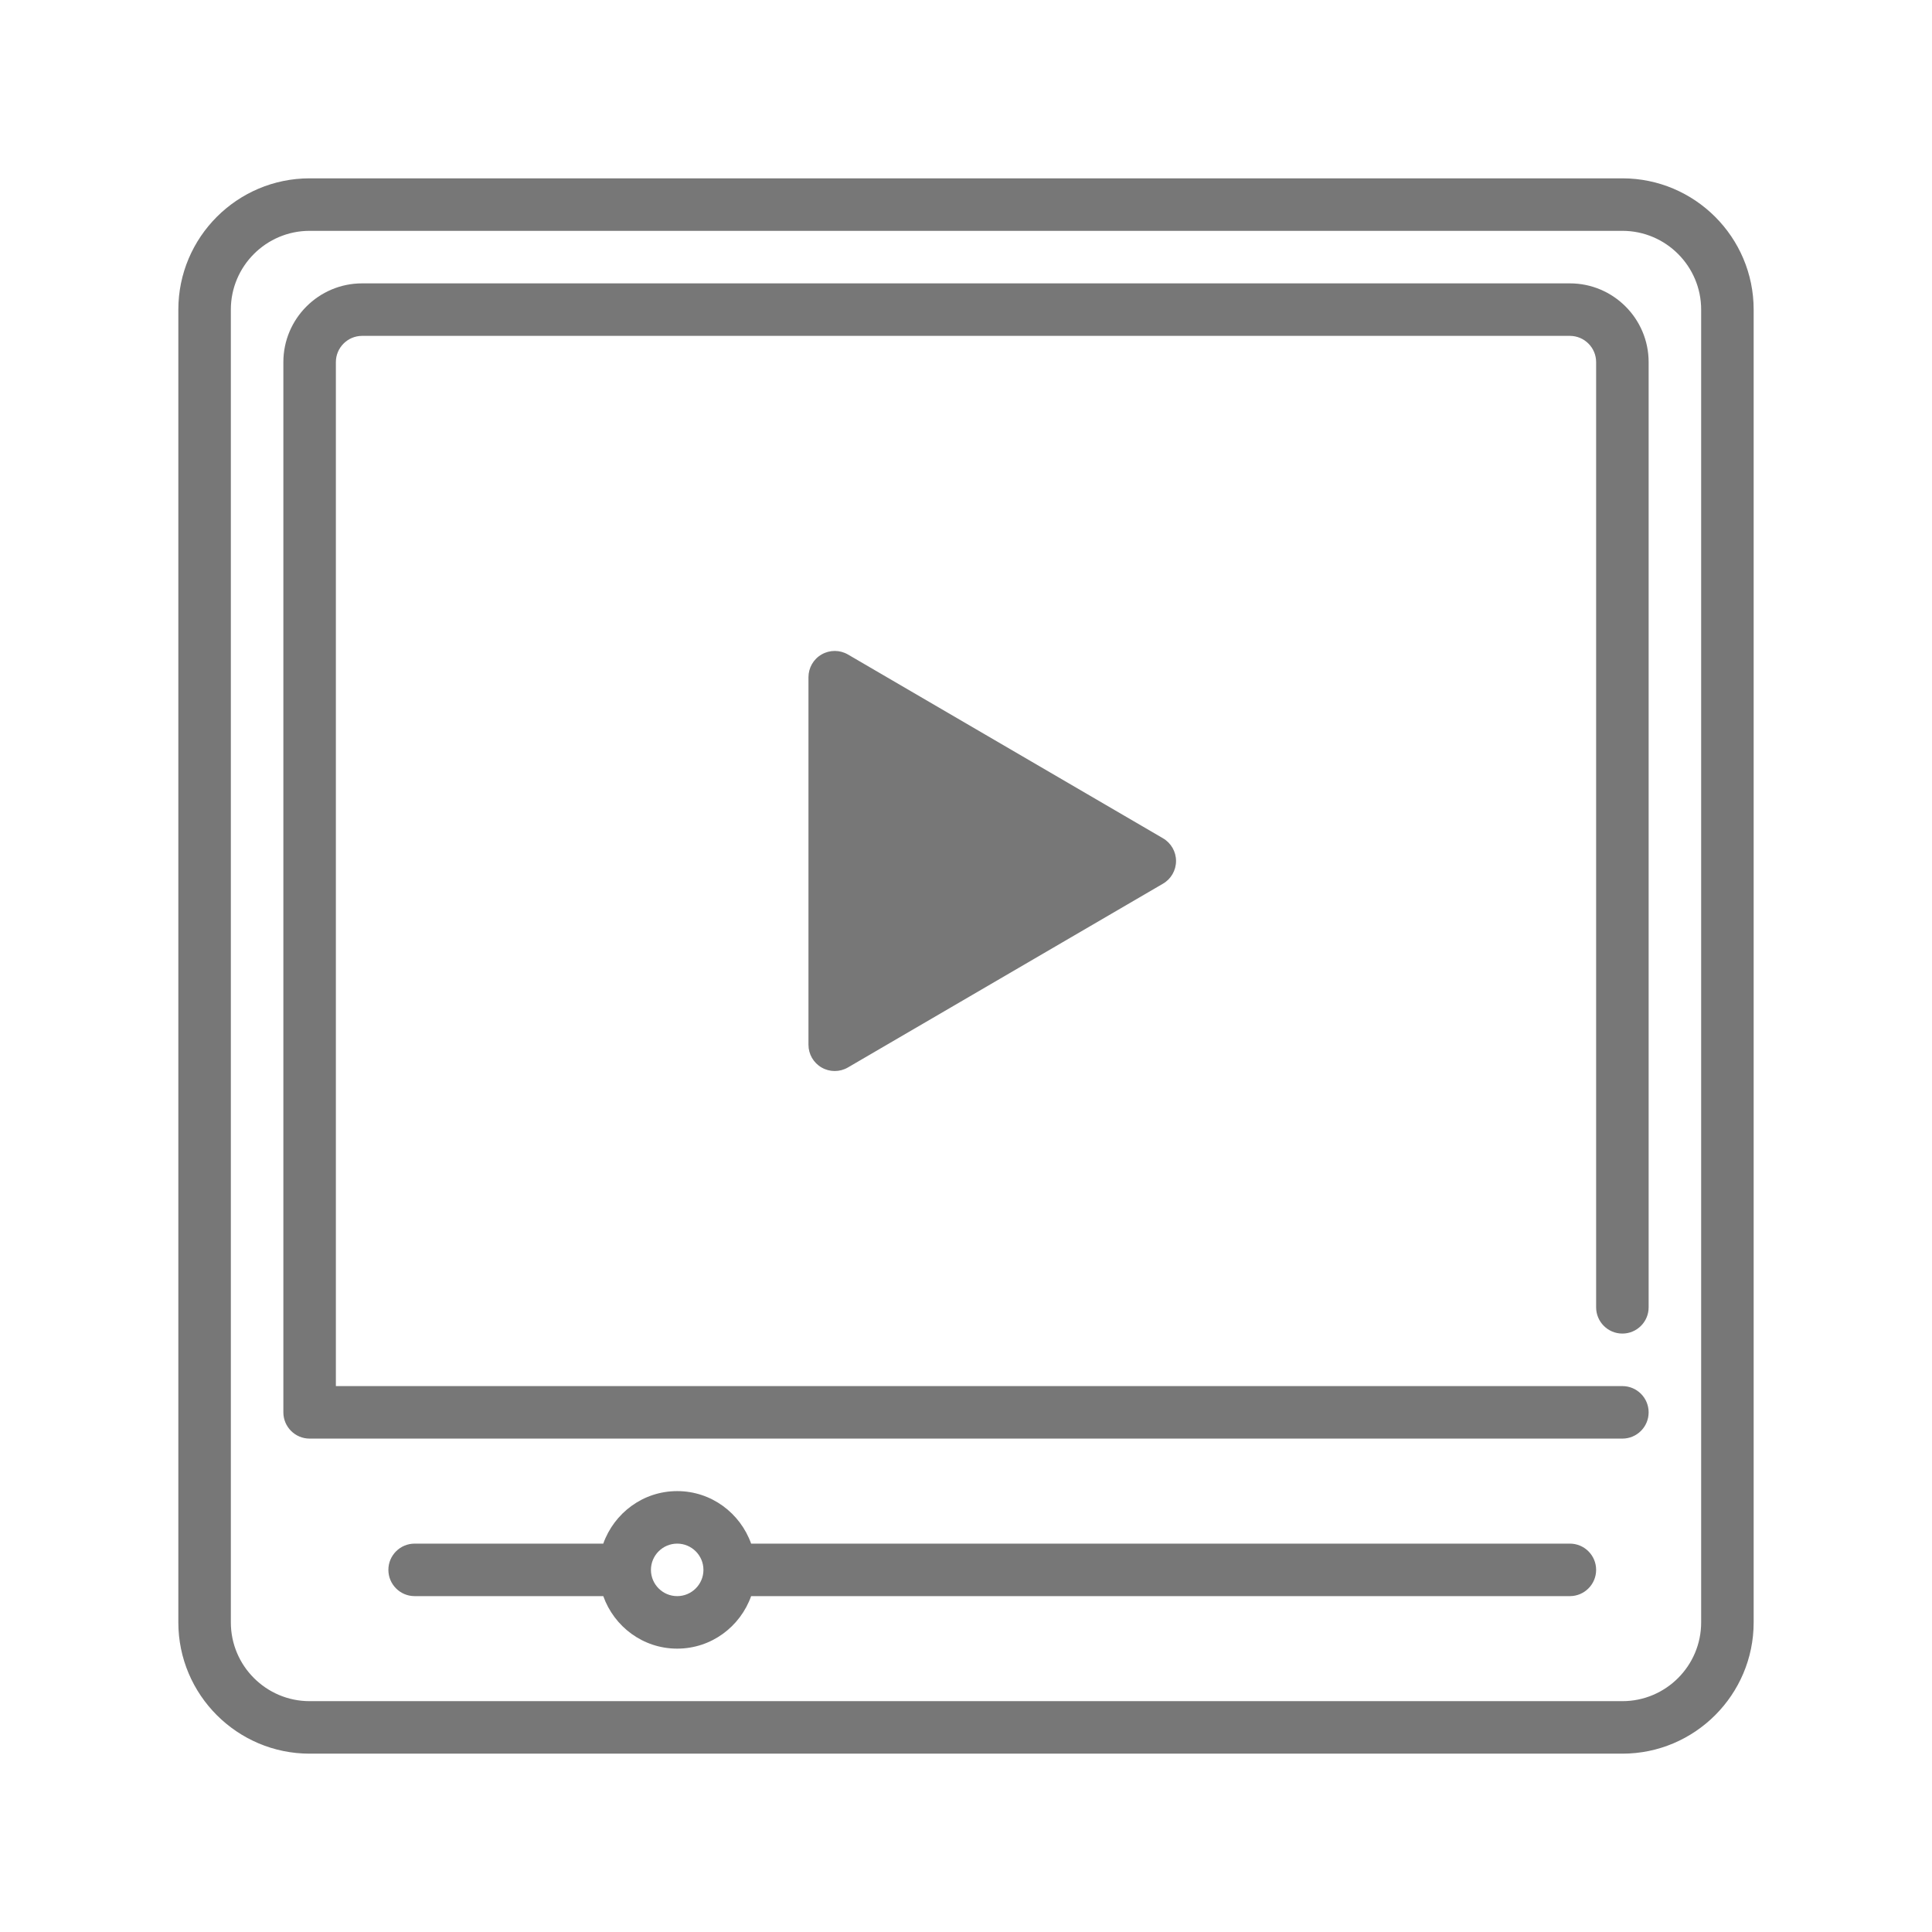
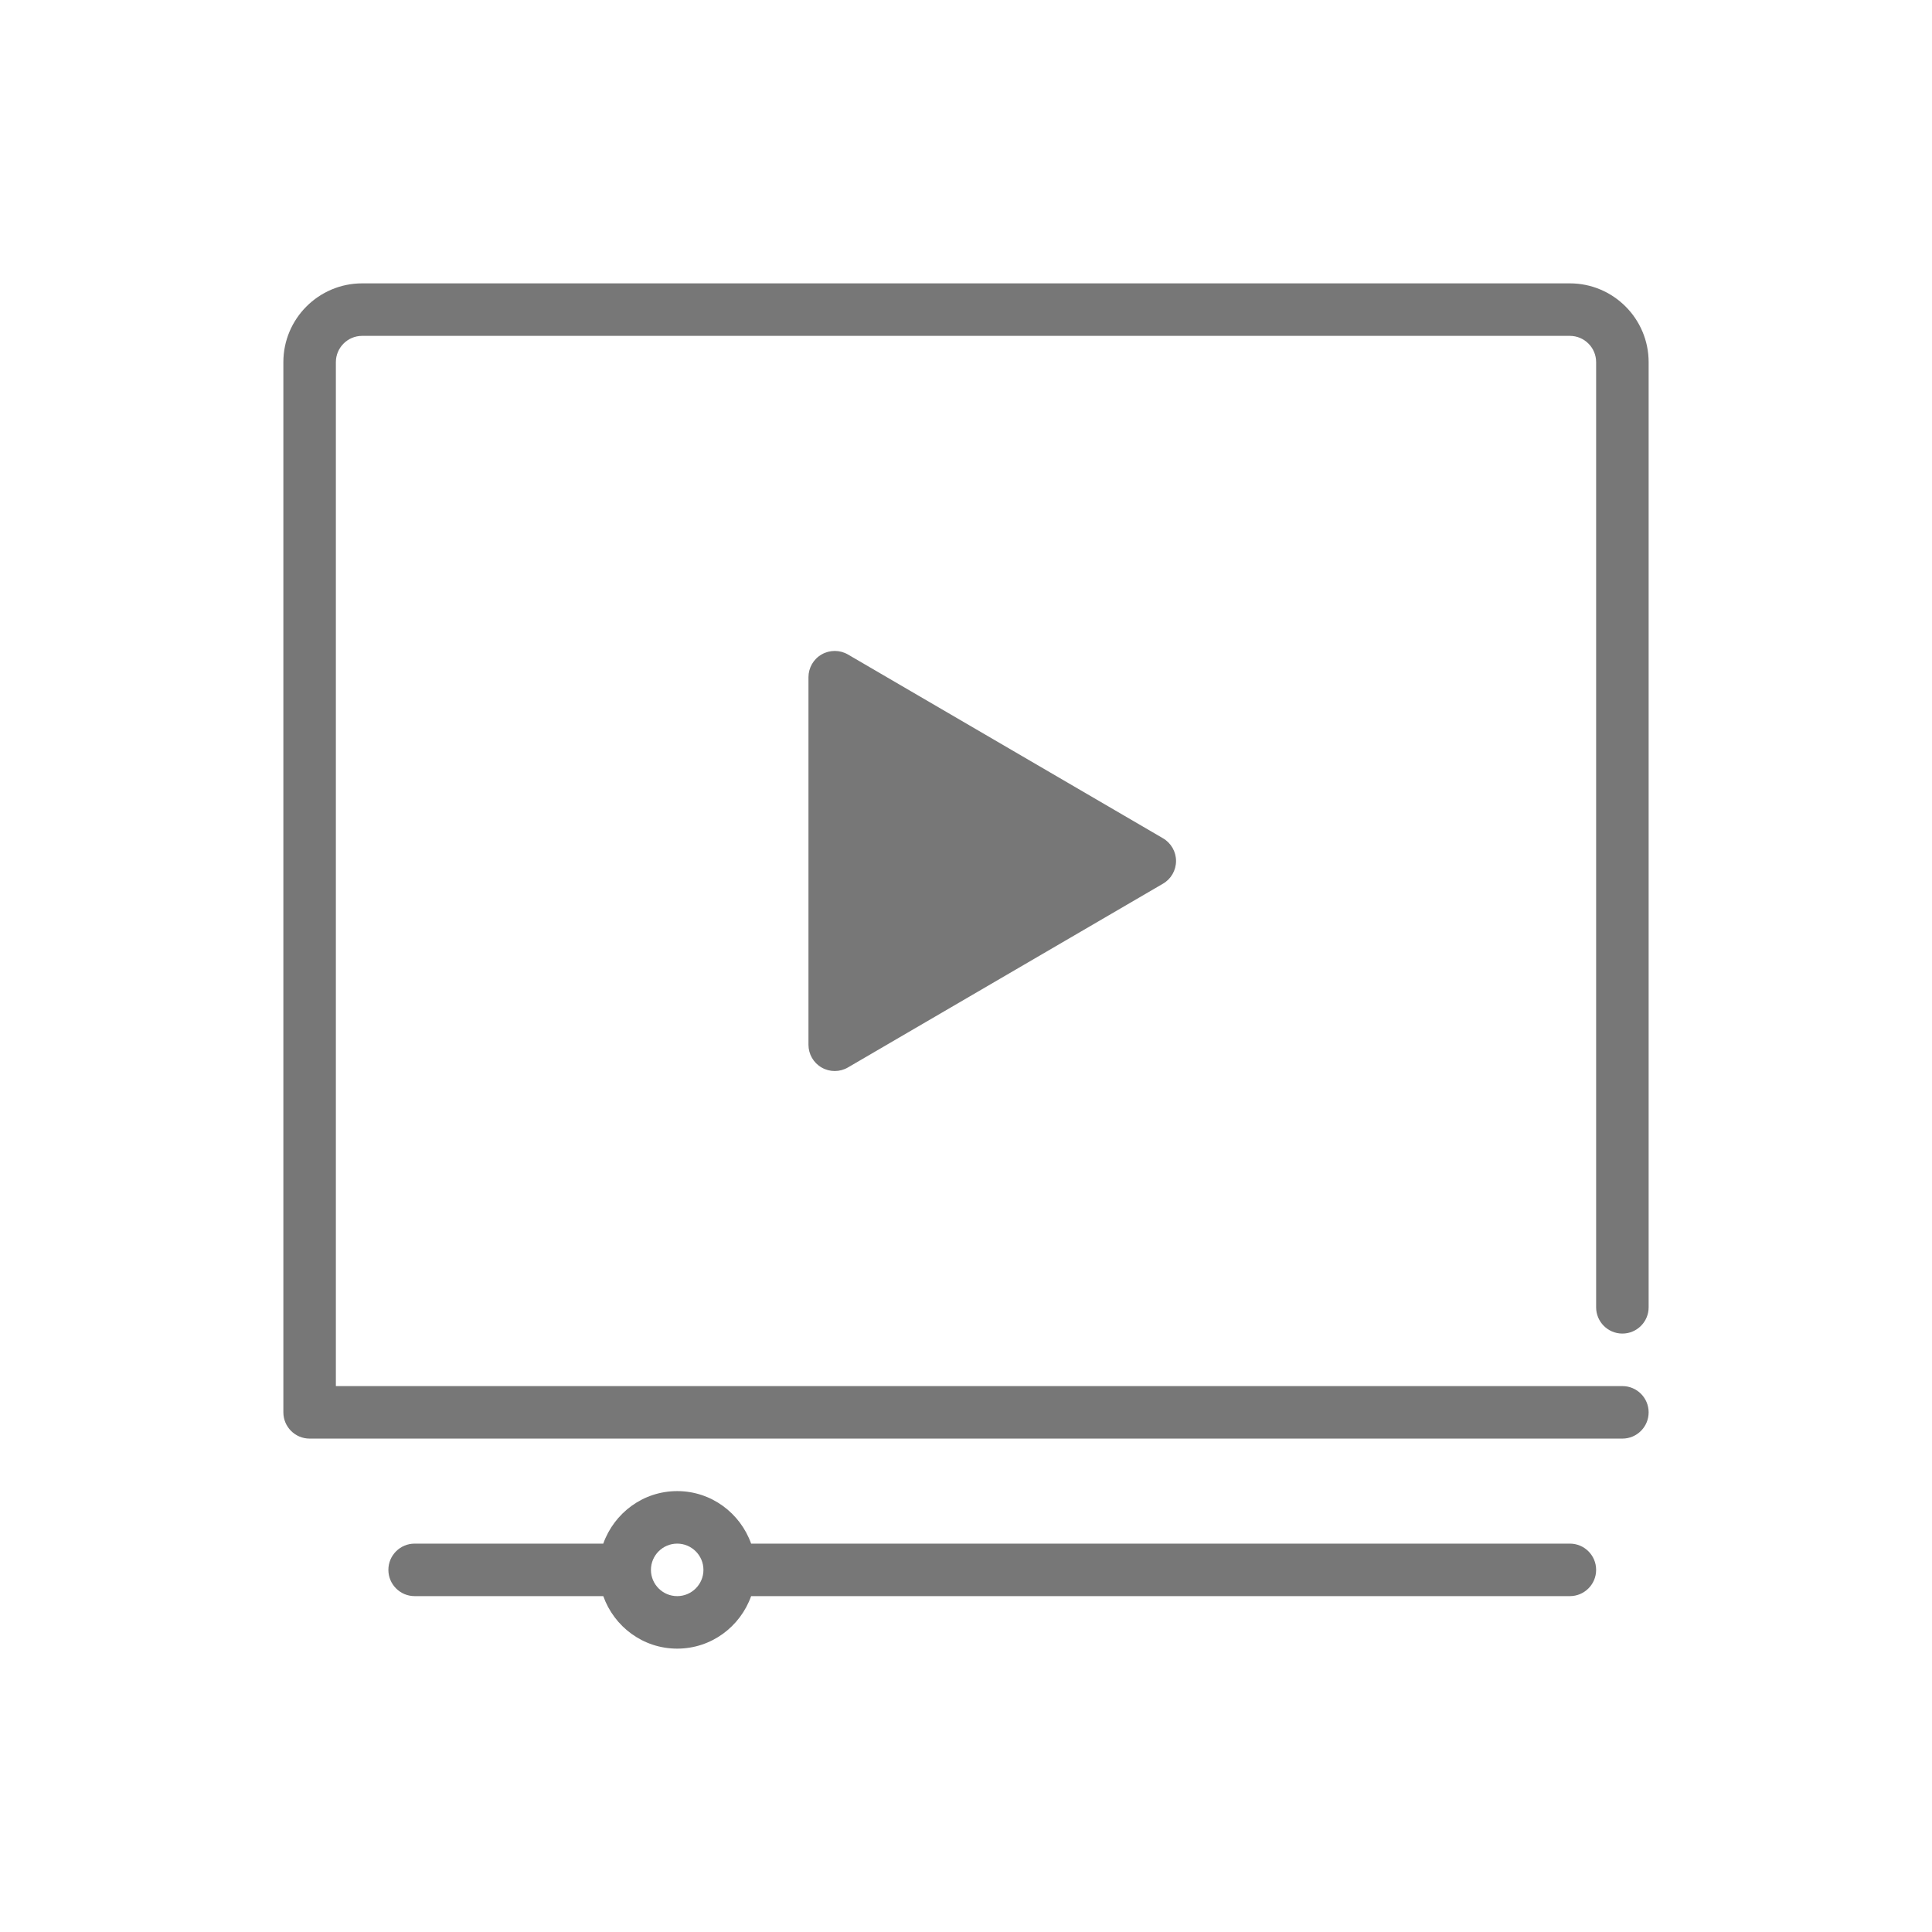
<svg xmlns="http://www.w3.org/2000/svg" width="130" height="130" viewBox="0 0 130 130" fill="none">
  <path d="M105.633 103.867H50.542C49.809 101.816 47.867 100.333 45.567 100.333C43.267 100.333 41.325 101.815 40.592 103.867H27.9C26.925 103.867 26.133 104.658 26.133 105.633C26.133 106.608 26.925 107.4 27.9 107.4H40.593C41.325 109.453 43.267 110.933 45.567 110.933C47.867 110.933 49.809 109.453 50.542 107.4H105.633C106.608 107.4 107.4 106.608 107.4 105.633C107.4 104.658 106.609 103.867 105.633 103.867ZM45.567 107.4C44.593 107.4 43.8 106.607 43.8 105.633C43.8 104.66 44.593 103.867 45.567 103.867C46.54 103.867 47.333 104.66 47.333 105.633C47.333 106.607 46.54 107.4 45.567 107.4Z" fill="#777777" />
-   <path d="M109.167 12H20.833C15.963 12 12 15.963 12 20.833V109.167C12 114.037 15.963 118 20.833 118H109.167C114.037 118 118 114.037 118 109.167V20.833C118 15.963 114.037 12 109.167 12ZM114.467 109.167C114.467 112.09 112.089 114.467 109.167 114.467H20.833C17.911 114.467 15.533 112.09 15.533 109.167V20.833C15.533 17.911 17.911 15.533 20.833 15.533H109.167C112.089 15.533 114.467 17.911 114.467 20.833V109.167H114.467Z" fill="#777777" />
  <path d="M57.057 44.04C56.51 43.722 55.836 43.721 55.287 44.035C54.737 44.349 54.4 44.934 54.4 45.567V70.3C54.4 70.933 54.737 71.517 55.287 71.832C55.559 71.989 55.863 72.067 56.167 72.067C56.474 72.067 56.782 71.987 57.057 71.826L78.257 59.46C78.8 59.144 79.133 58.562 79.133 57.933C79.133 57.306 78.799 56.725 78.257 56.407L57.057 44.04Z" fill="#777777" />
  <path d="M105.633 19.067H24.367C21.445 19.067 19.067 21.445 19.067 24.367V95.033C19.067 96.008 19.858 96.8 20.833 96.8H109.167C110.142 96.8 110.933 96.008 110.933 95.033C110.933 94.058 110.142 93.267 109.167 93.267H22.6V24.367C22.6 23.393 23.393 22.6 24.367 22.6H105.633C106.607 22.6 107.4 23.393 107.4 24.367V87.967C107.4 88.942 108.191 89.733 109.166 89.733C110.142 89.733 110.933 88.942 110.933 87.967V24.367C110.933 21.445 108.555 19.067 105.633 19.067Z" fill="#777777" />
</svg>